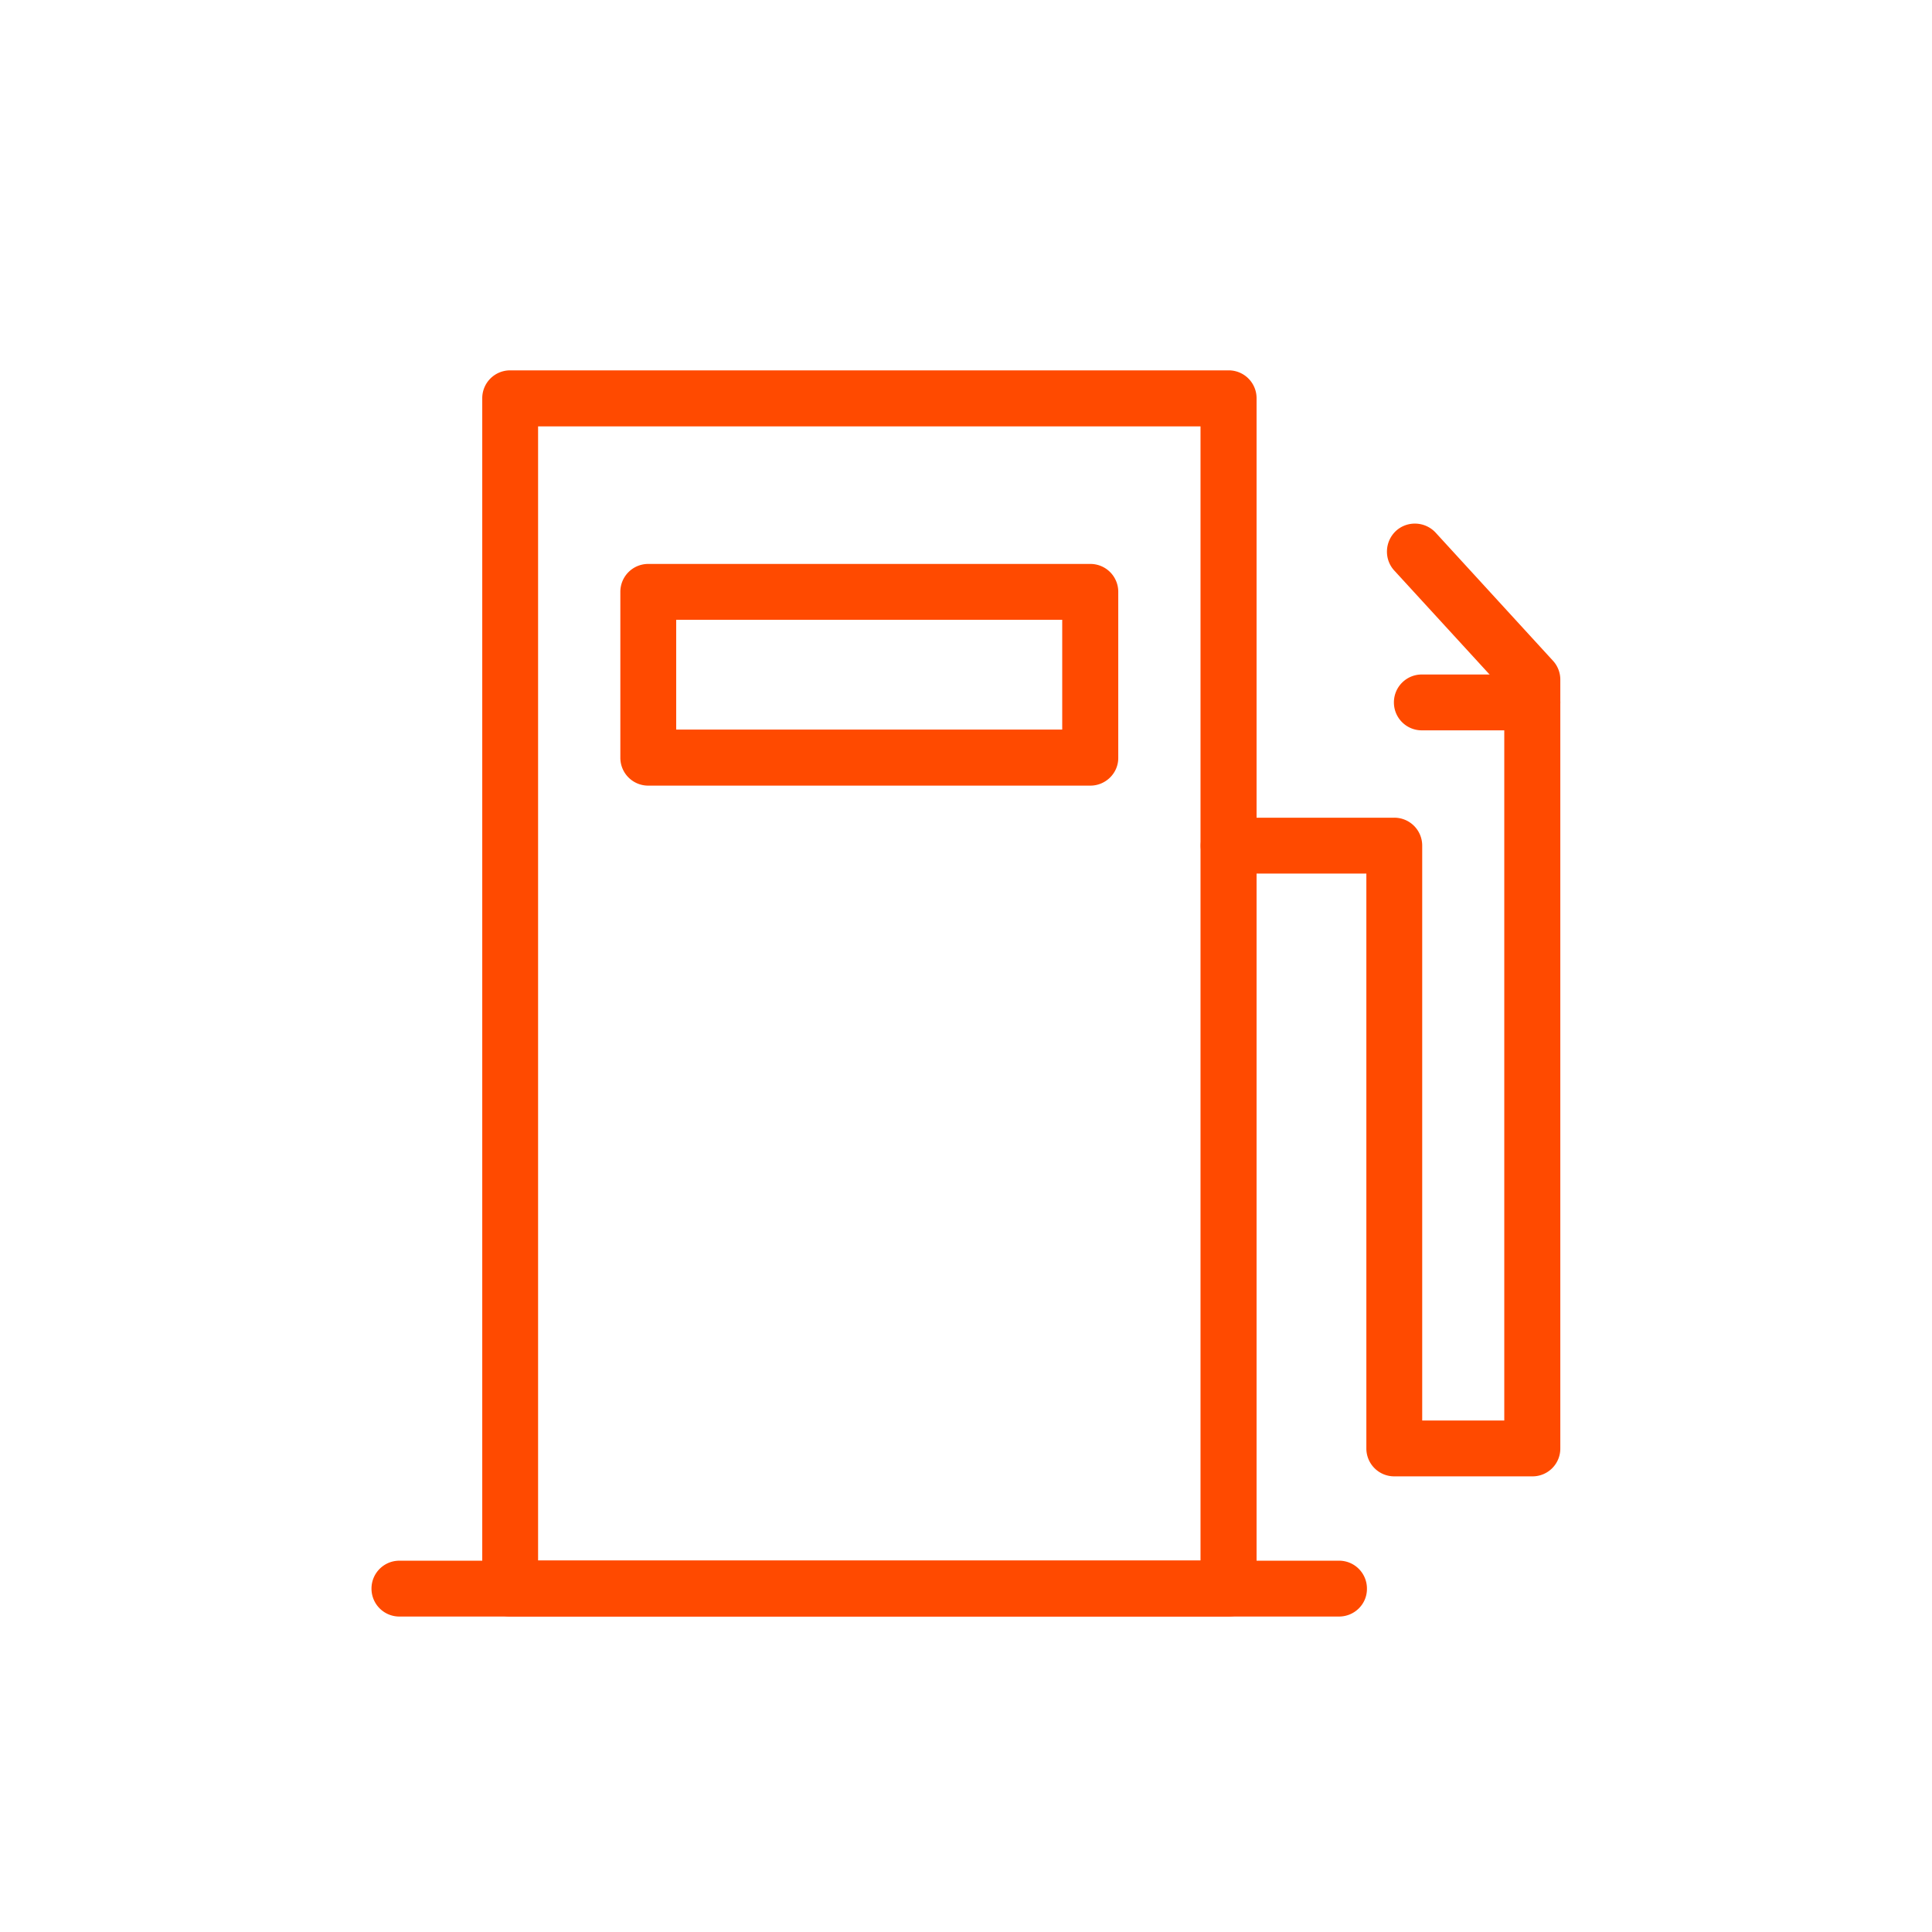
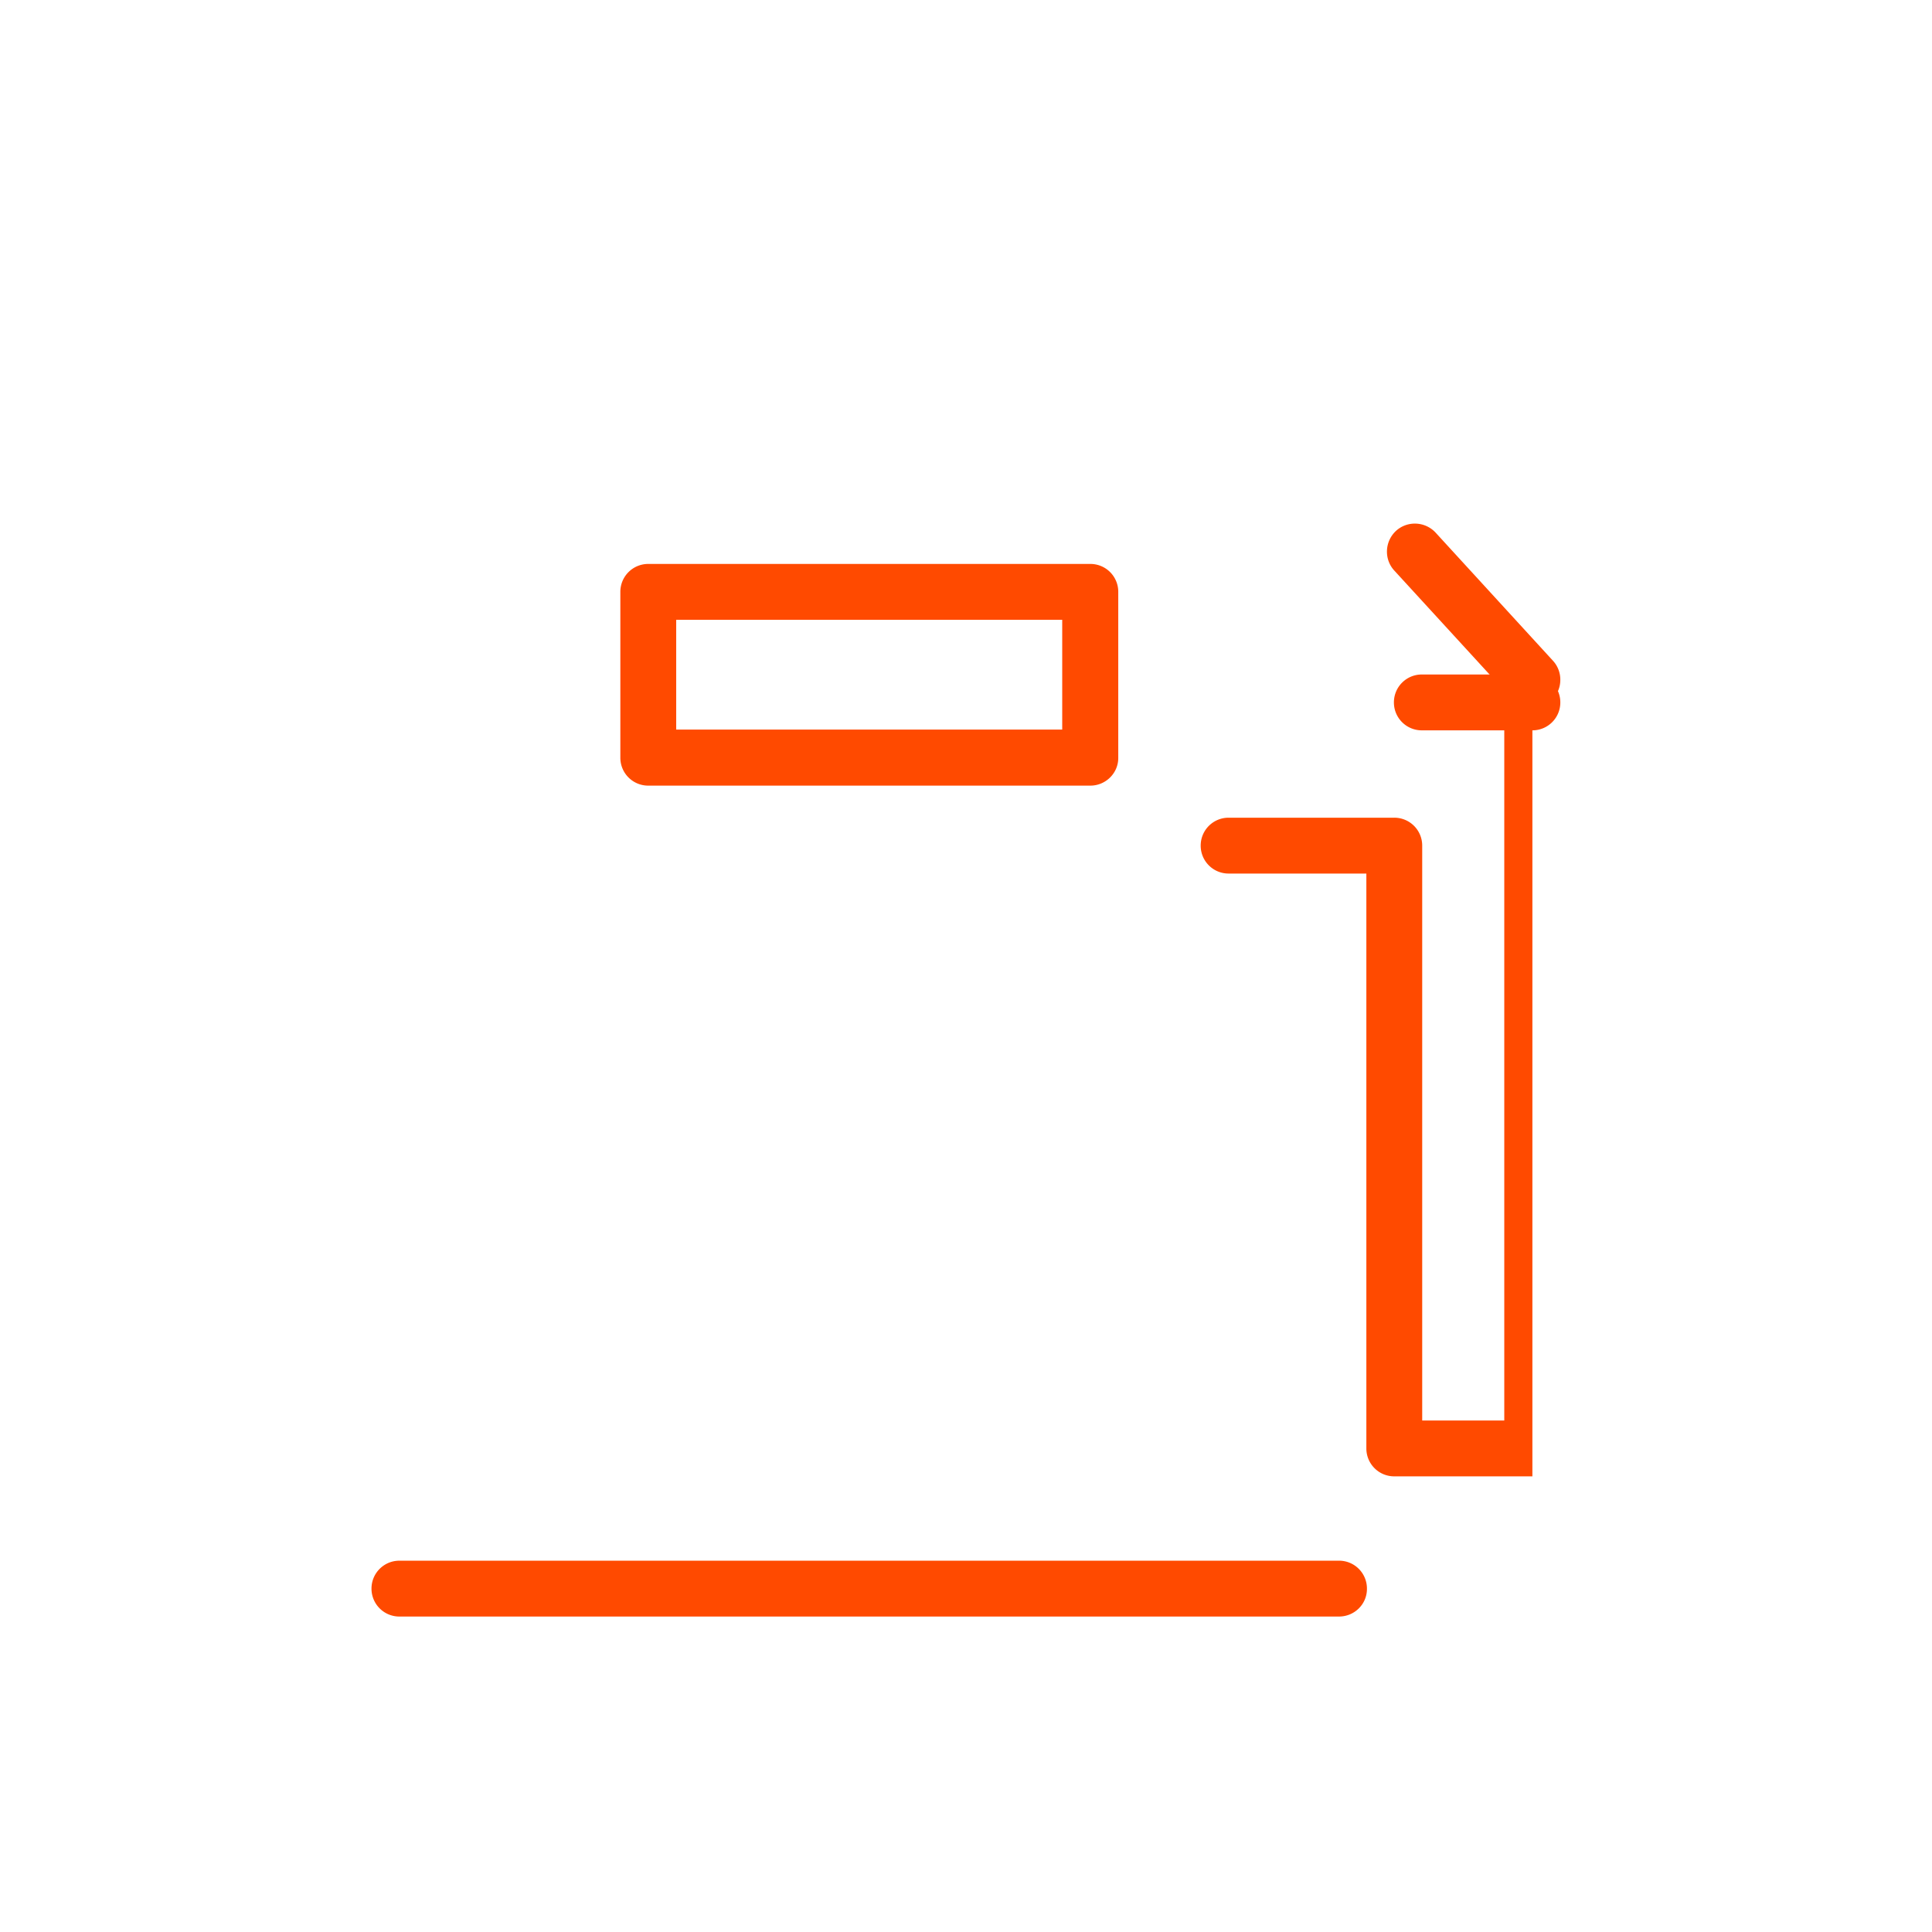
<svg xmlns="http://www.w3.org/2000/svg" t="1722842908724" class="icon" viewBox="0 0 1024 1024" version="1.1" p-id="12916" width="48" height="48">
-   <path d="M651.1 856.801H270.403a14.766 14.766 0 0 1-14.802-14.73V211.098a14.766 14.766 0 0 1 14.73-14.802h380.872a14.766 14.766 0 0 1 14.807 14.73v630.973a14.863 14.863 0 0 1-14.909 14.802z m-365.901-29.701h351.099V226.002H285.199v601.098z" p-id="12917" fill="#ff4a00" />
-   <path d="M812.201 782.5h-73.201a14.766 14.766 0 0 1-14.802-14.73V463.002h-73.001c-8.207 0-14.807-6.6-14.807-14.802s6.6-14.802 14.807-14.802h87.793a14.771 14.771 0 0 1 14.807 14.73v304.773h43.5V365.998l-58.307-63.601c-5.499-6.001-5.1-15.401 0.901-21.002 6.006-5.499 15.406-5.1 21.007 0.901l62.193 67.901c2.499 2.698 3.907 6.298 3.907 9.999v407.398a14.725 14.725 0 0 1-14.551 14.904h-0.246z" p-id="12918" fill="#ff4a00" />
+   <path d="M812.201 782.5h-73.201a14.766 14.766 0 0 1-14.802-14.73V463.002h-73.001c-8.207 0-14.807-6.6-14.807-14.802s6.6-14.802 14.807-14.802h87.793a14.771 14.771 0 0 1 14.807 14.73v304.773h43.5V365.998l-58.307-63.601c-5.499-6.001-5.1-15.401 0.901-21.002 6.006-5.499 15.406-5.1 21.007 0.901l62.193 67.901c2.499 2.698 3.907 6.298 3.907 9.999a14.725 14.725 0 0 1-14.551 14.904h-0.246z" p-id="12918" fill="#ff4a00" />
  <path d="M812.201 387.098h-58.598c-8.202 0-14.802-6.6-14.802-14.802s6.6-14.802 14.802-14.802h58.598c8.202 0 14.802 6.6 14.802 14.802s-6.605 14.802-14.802 14.802z m-234.301 29.302H343.598a14.766 14.766 0 0 1-14.802-14.73V313.702a14.766 14.766 0 0 1 14.73-14.802h234.373a14.766 14.766 0 0 1 14.802 14.73v87.972c0.097 8.1-6.6 14.797-14.802 14.797zM358.4 386.698h204.6V328.499H358.4v58.199z m351.299 470.103H211.702c-8.202 0-14.802-6.6-14.802-14.802s6.6-14.802 14.802-14.802h497.997a14.761 14.761 0 0 1 14.807 14.73v0.072c0.092 8.202-6.605 14.802-14.807 14.802z" p-id="12919" fill="#ff4a00" />
</svg>